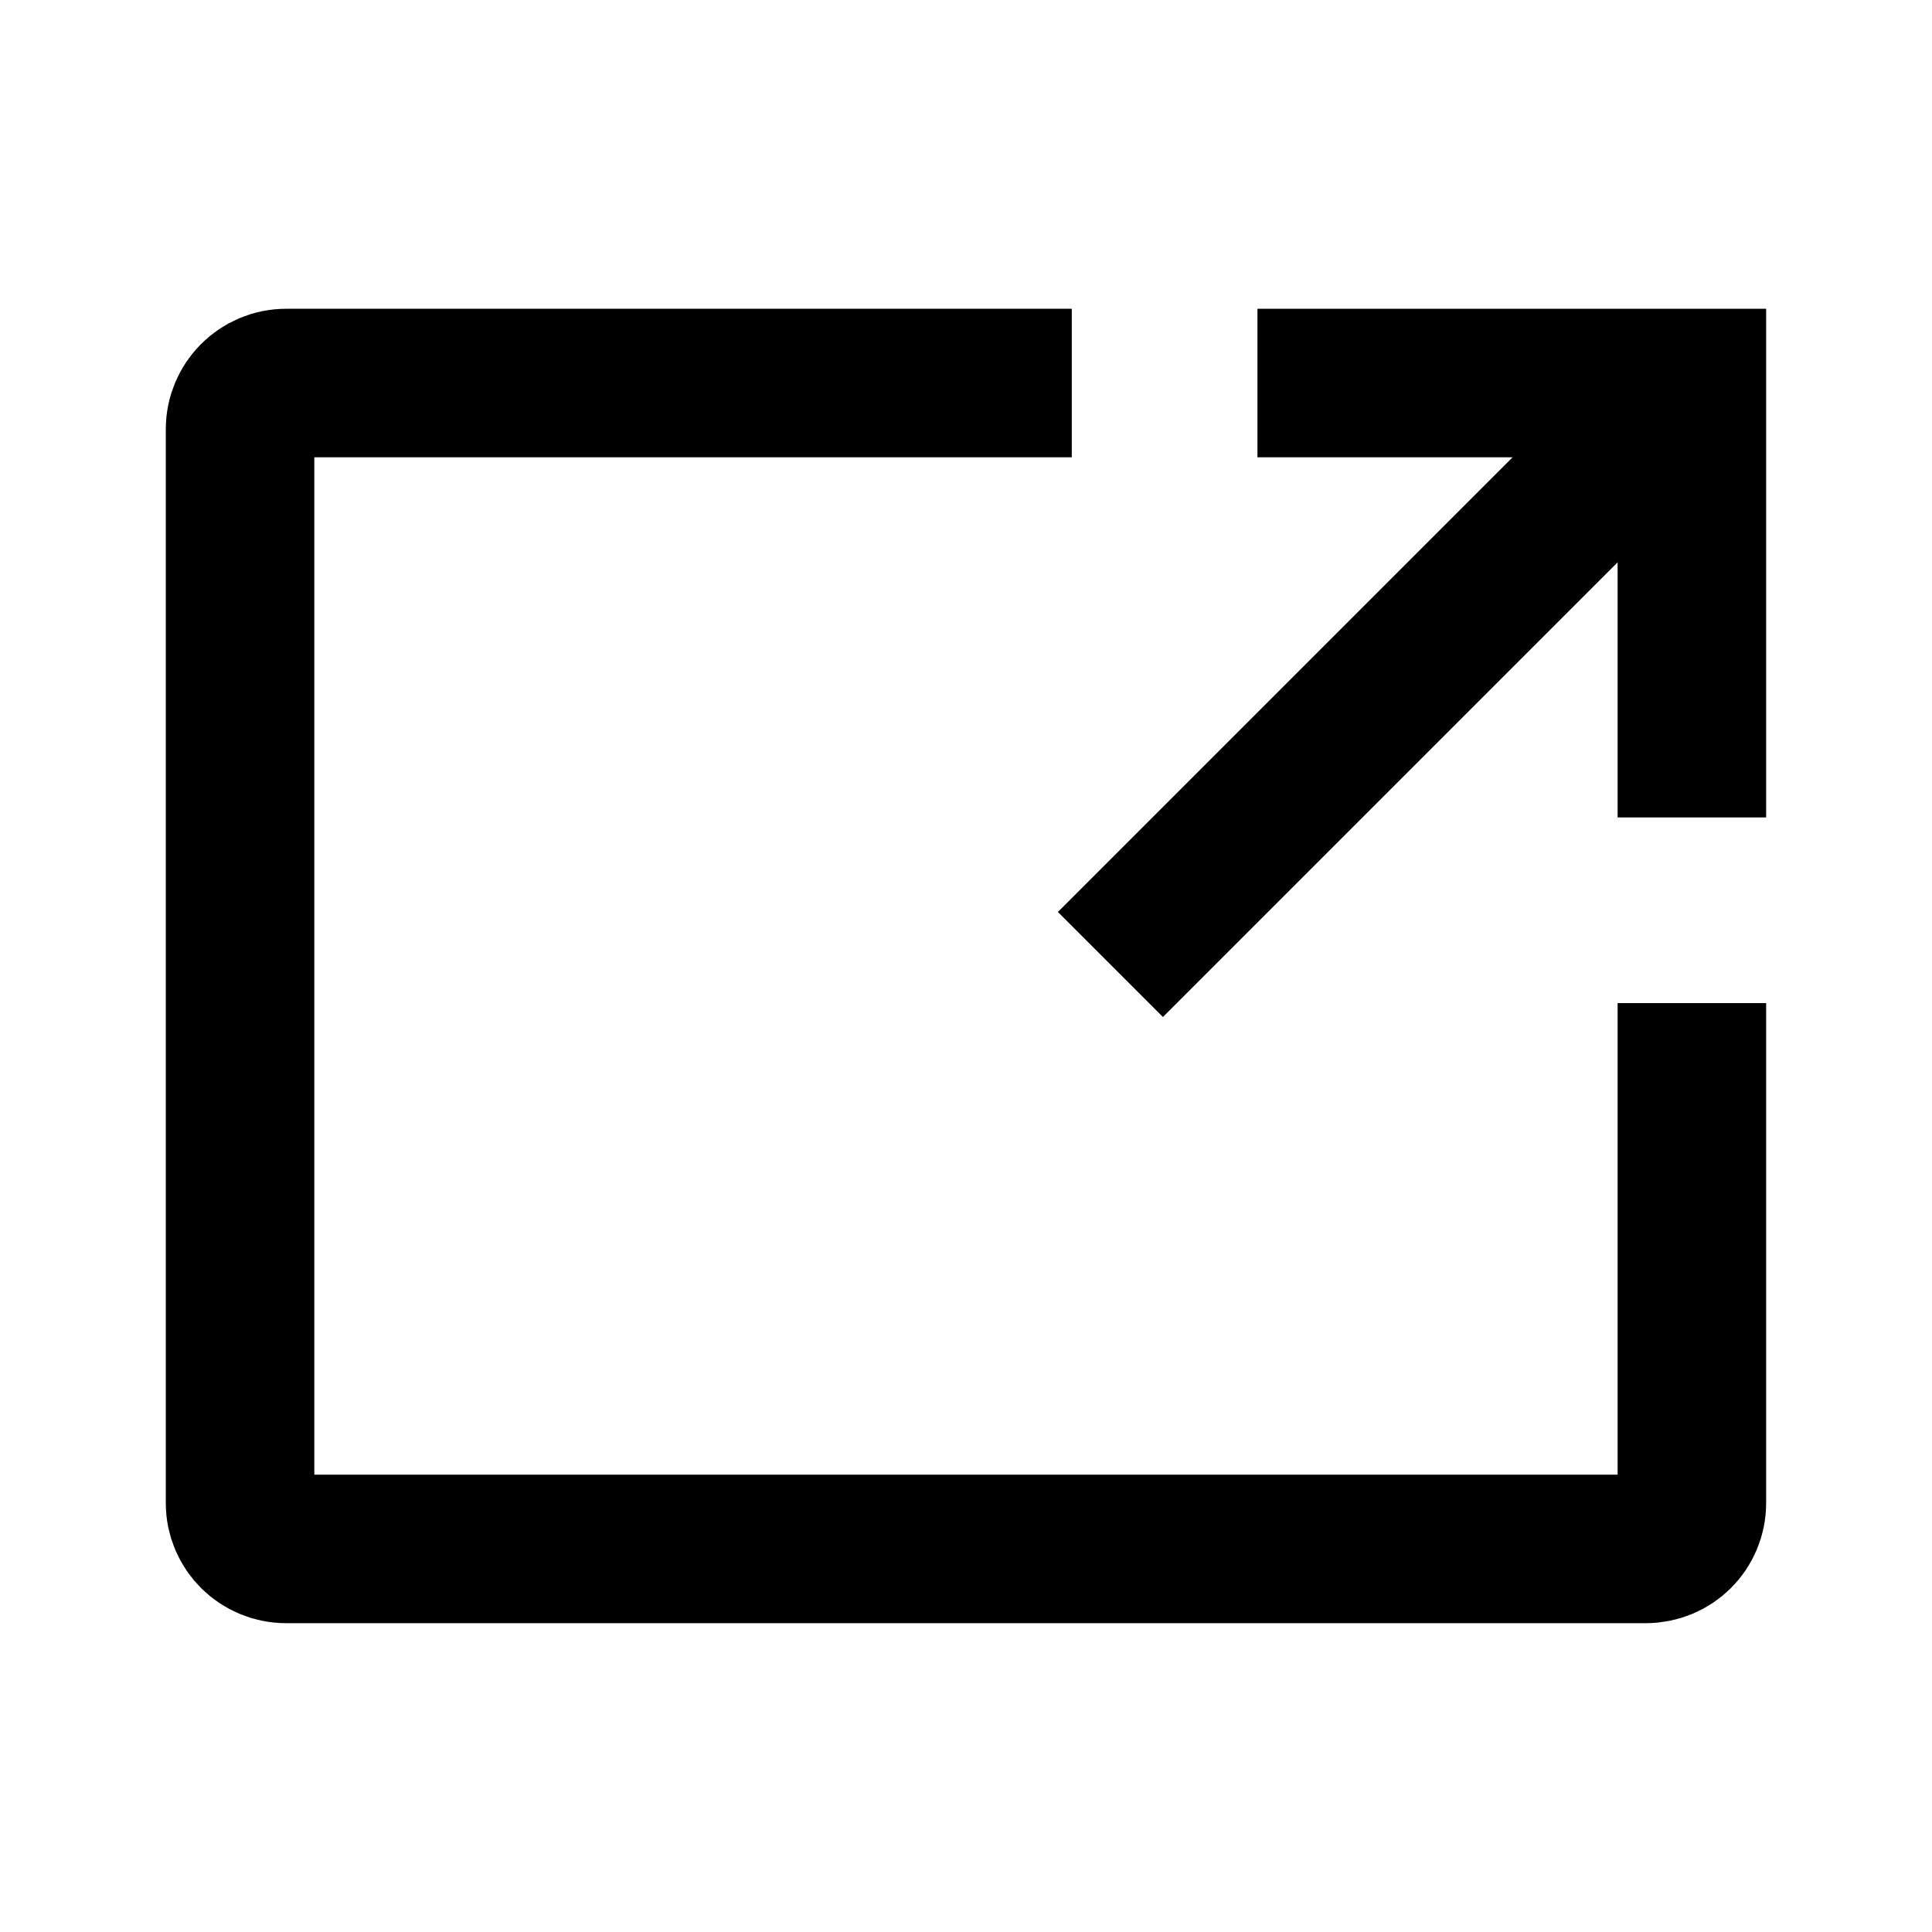
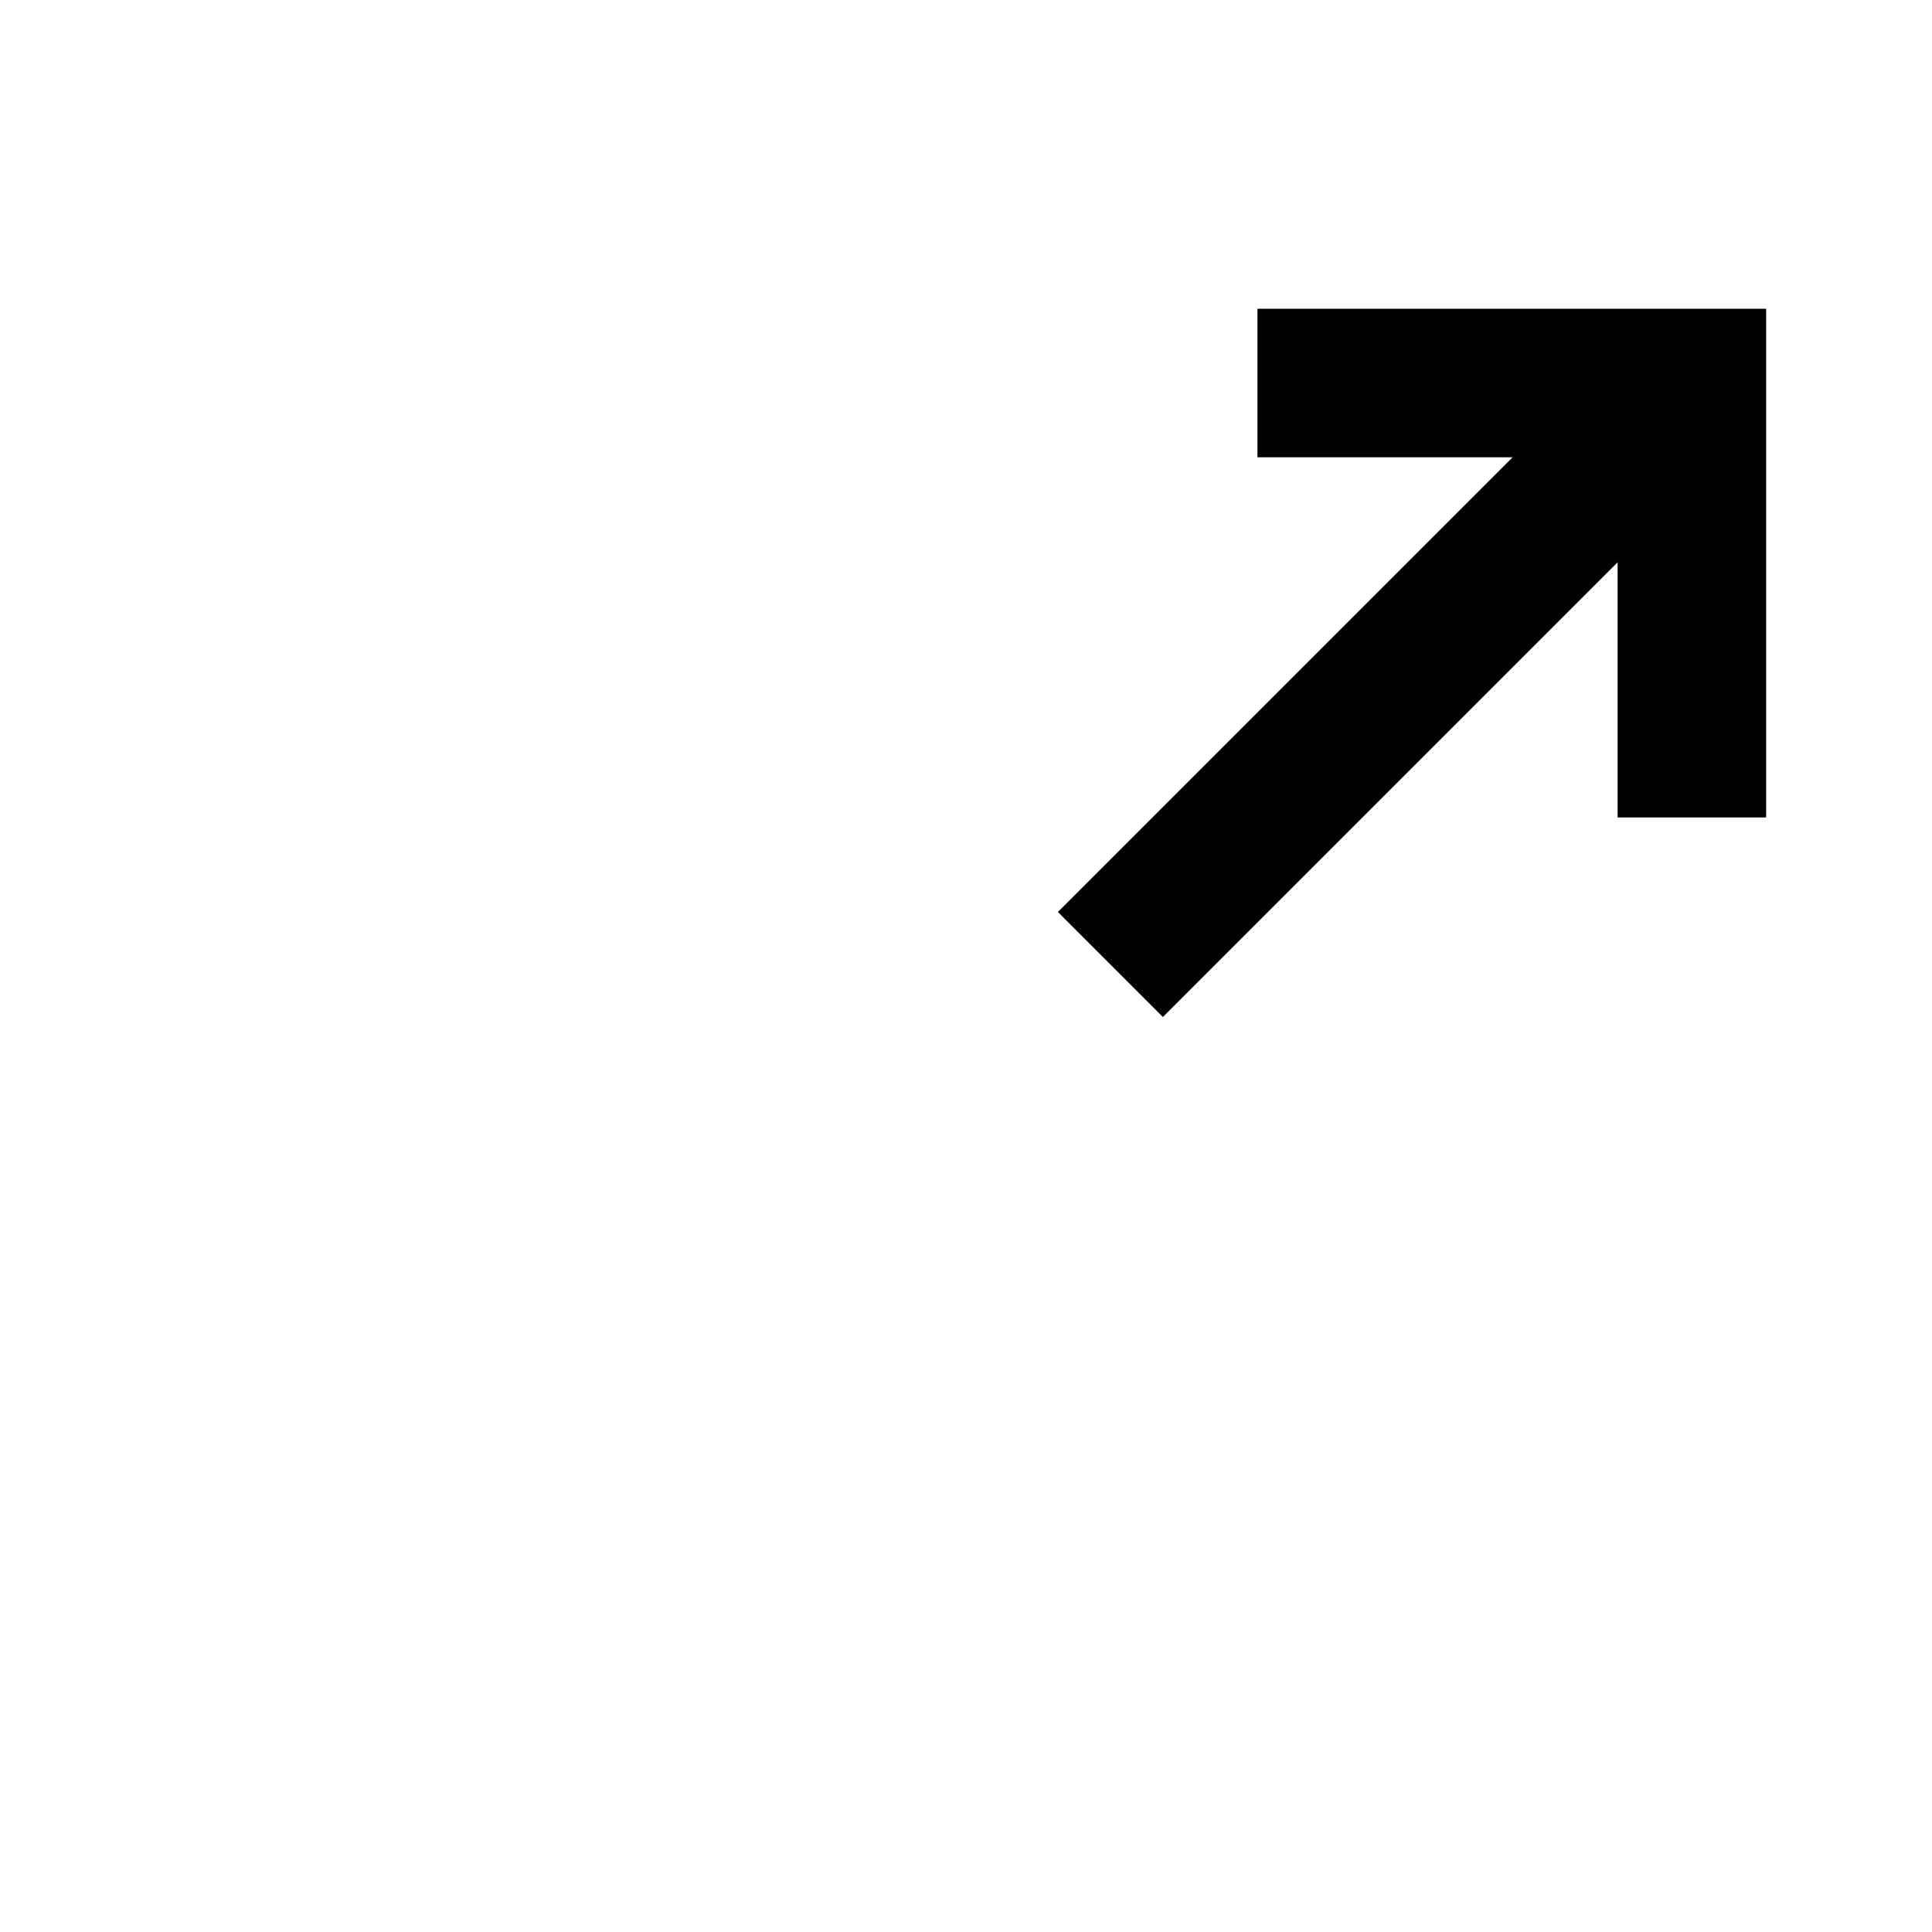
<svg xmlns="http://www.w3.org/2000/svg" width="800px" height="800px" version="1.1" viewBox="144 144 512 512">
  <defs>
    <clipPath id="b">
-       <path d="m148.09 148.09h503.81v503.81h-503.81z" />
-     </clipPath>
+       </clipPath>
    <clipPath id="a">
      <path d="m148.09 148.09h503.81v503.81h-503.81z" />
    </clipPath>
  </defs>
  <g clip-path="url(#b)">
    <path transform="matrix(.492 0 0 .492 148.09 148.09)" d="m903 532v269.3c0 13.799-11.099 24.7-24.898 24.7h-732.21c-13.799 0-24.898-10.996-24.898-24.7v-578.4c0-13.799 11.099-24.898 24.898-24.898h423.1" fill="none" stroke="#000000" stroke-miterlimit="10" stroke-width="80" />
  </g>
  <path transform="matrix(.492 0 0 .492 148.09 148.09)" d="m669 198h234v233.99" fill="none" stroke="#000000" stroke-miterlimit="10" stroke-width="80" />
  <g clip-path="url(#a)">
    <path transform="matrix(.492 0 0 .492 148.09 148.09)" d="m589.8 511.2 313.2-313.2" fill="none" stroke="#000000" stroke-miterlimit="10" stroke-width="80" />
  </g>
</svg>